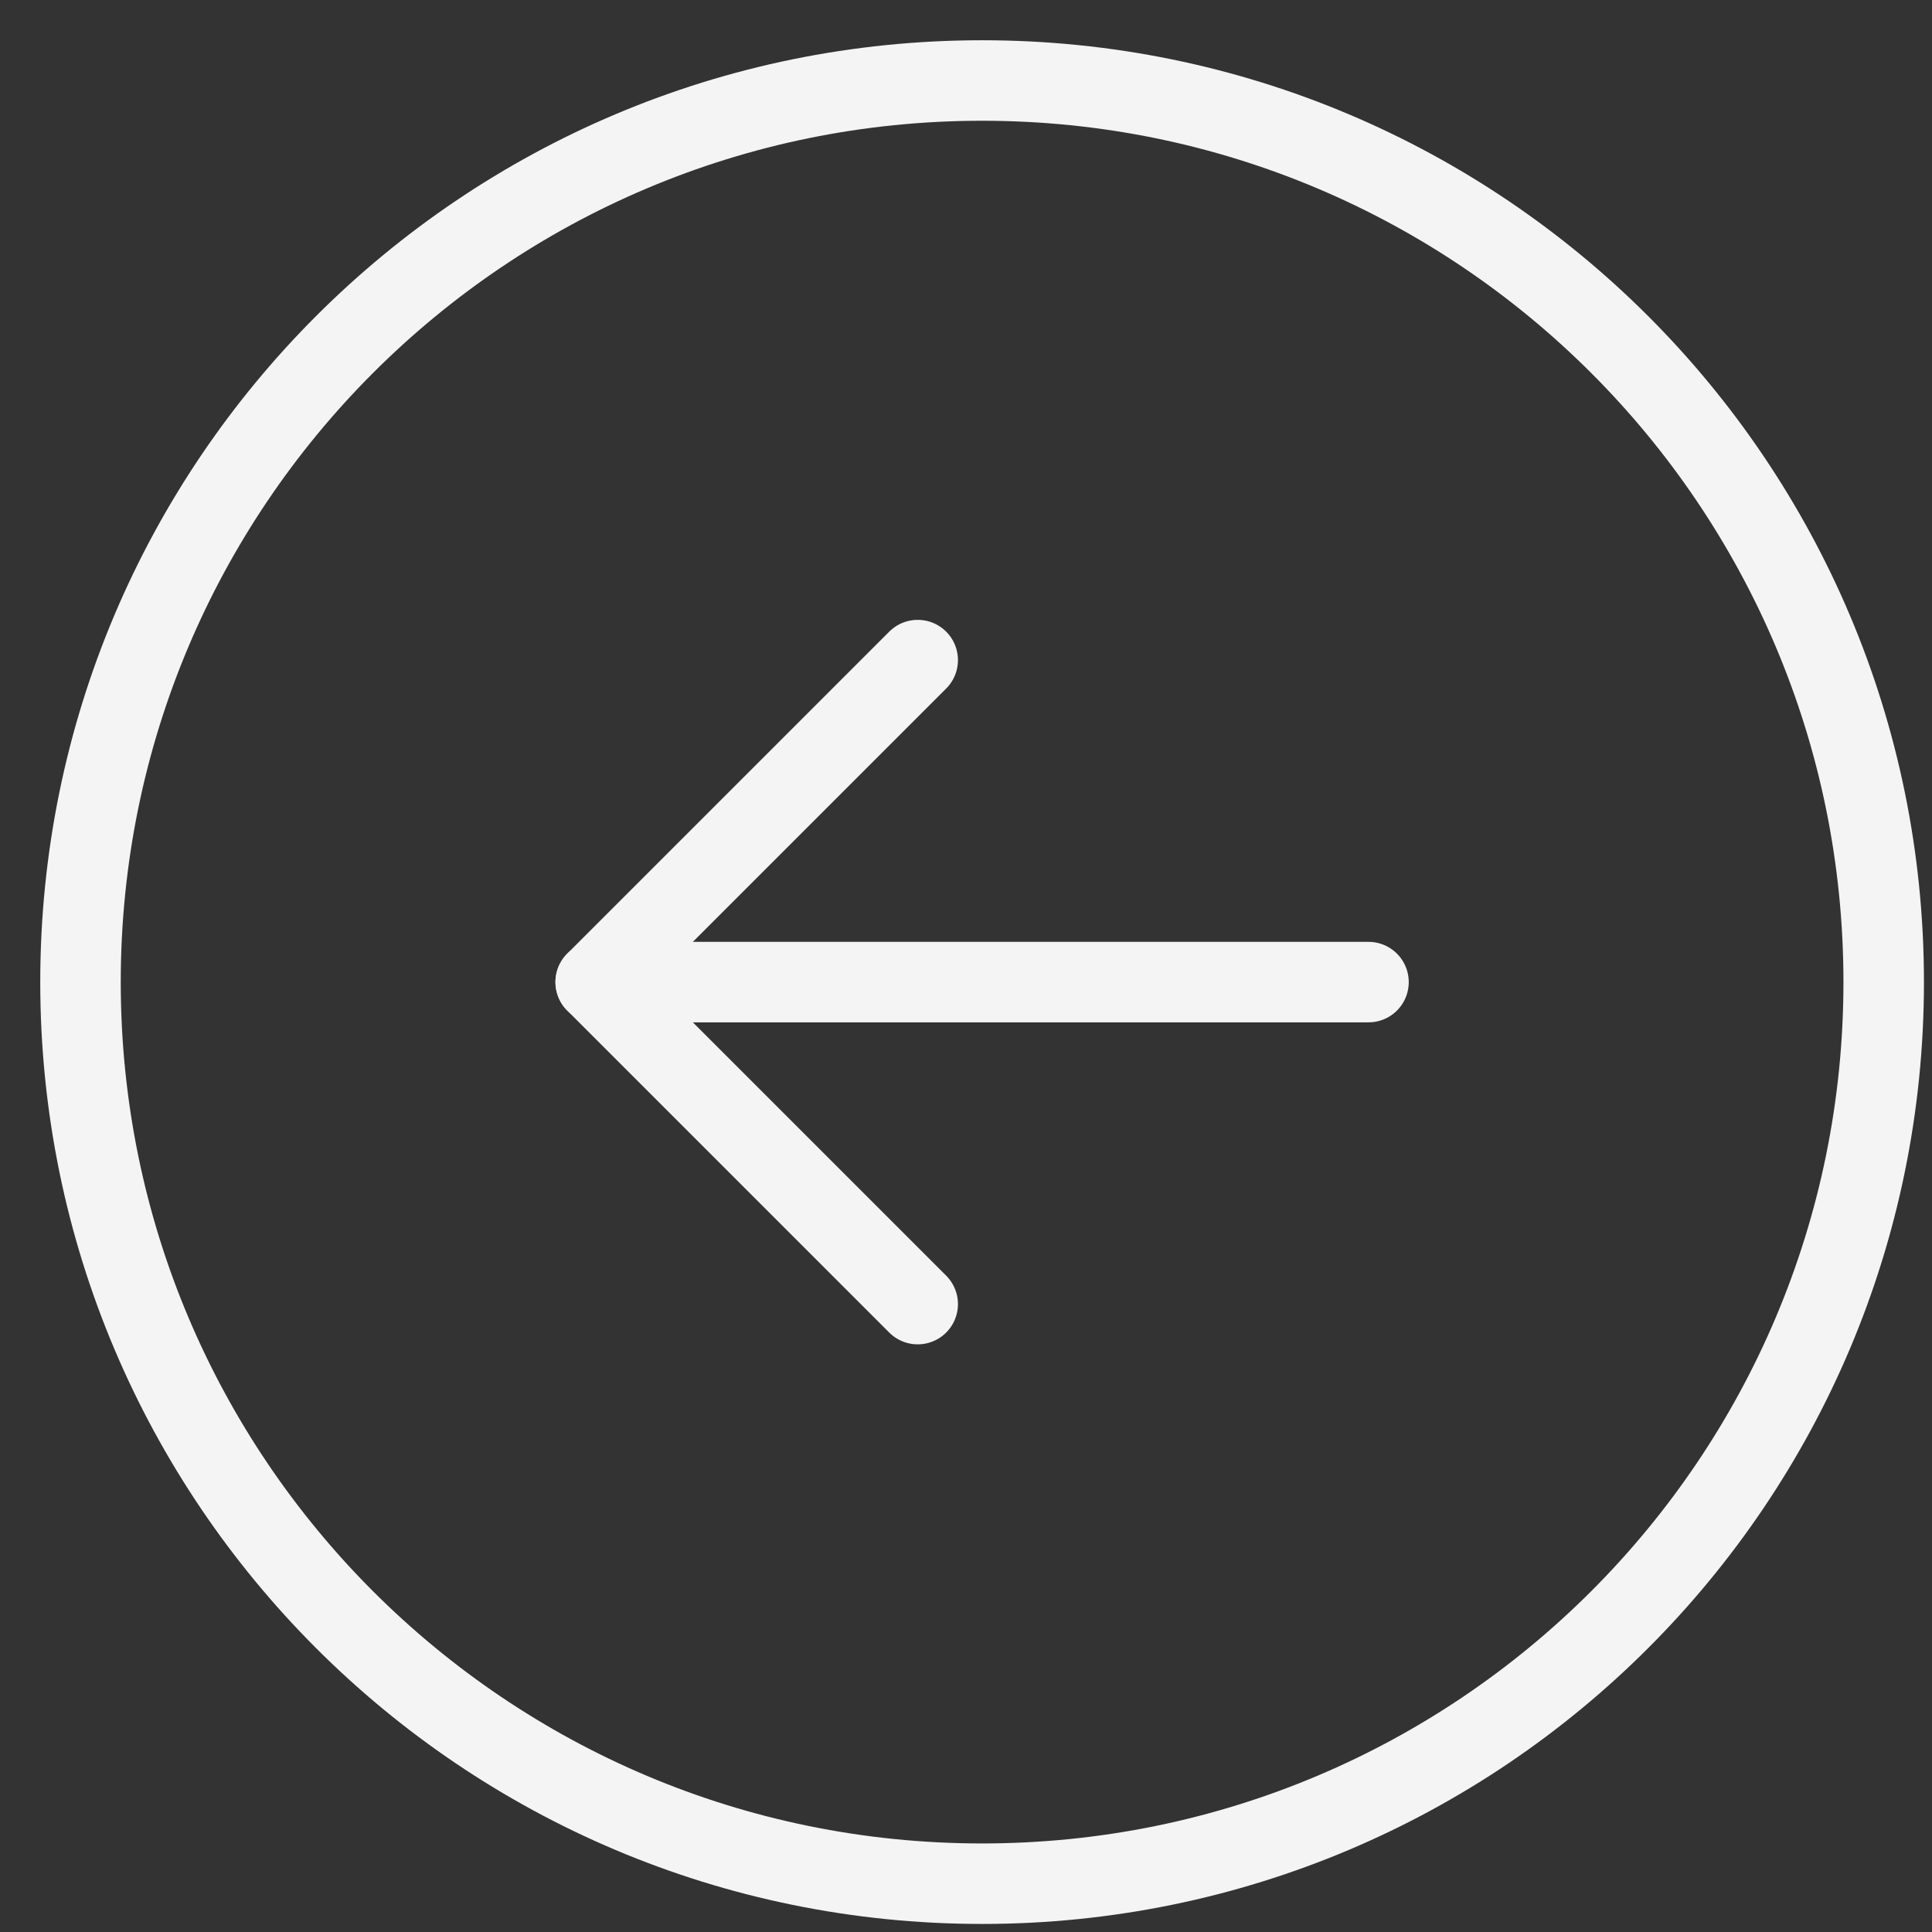
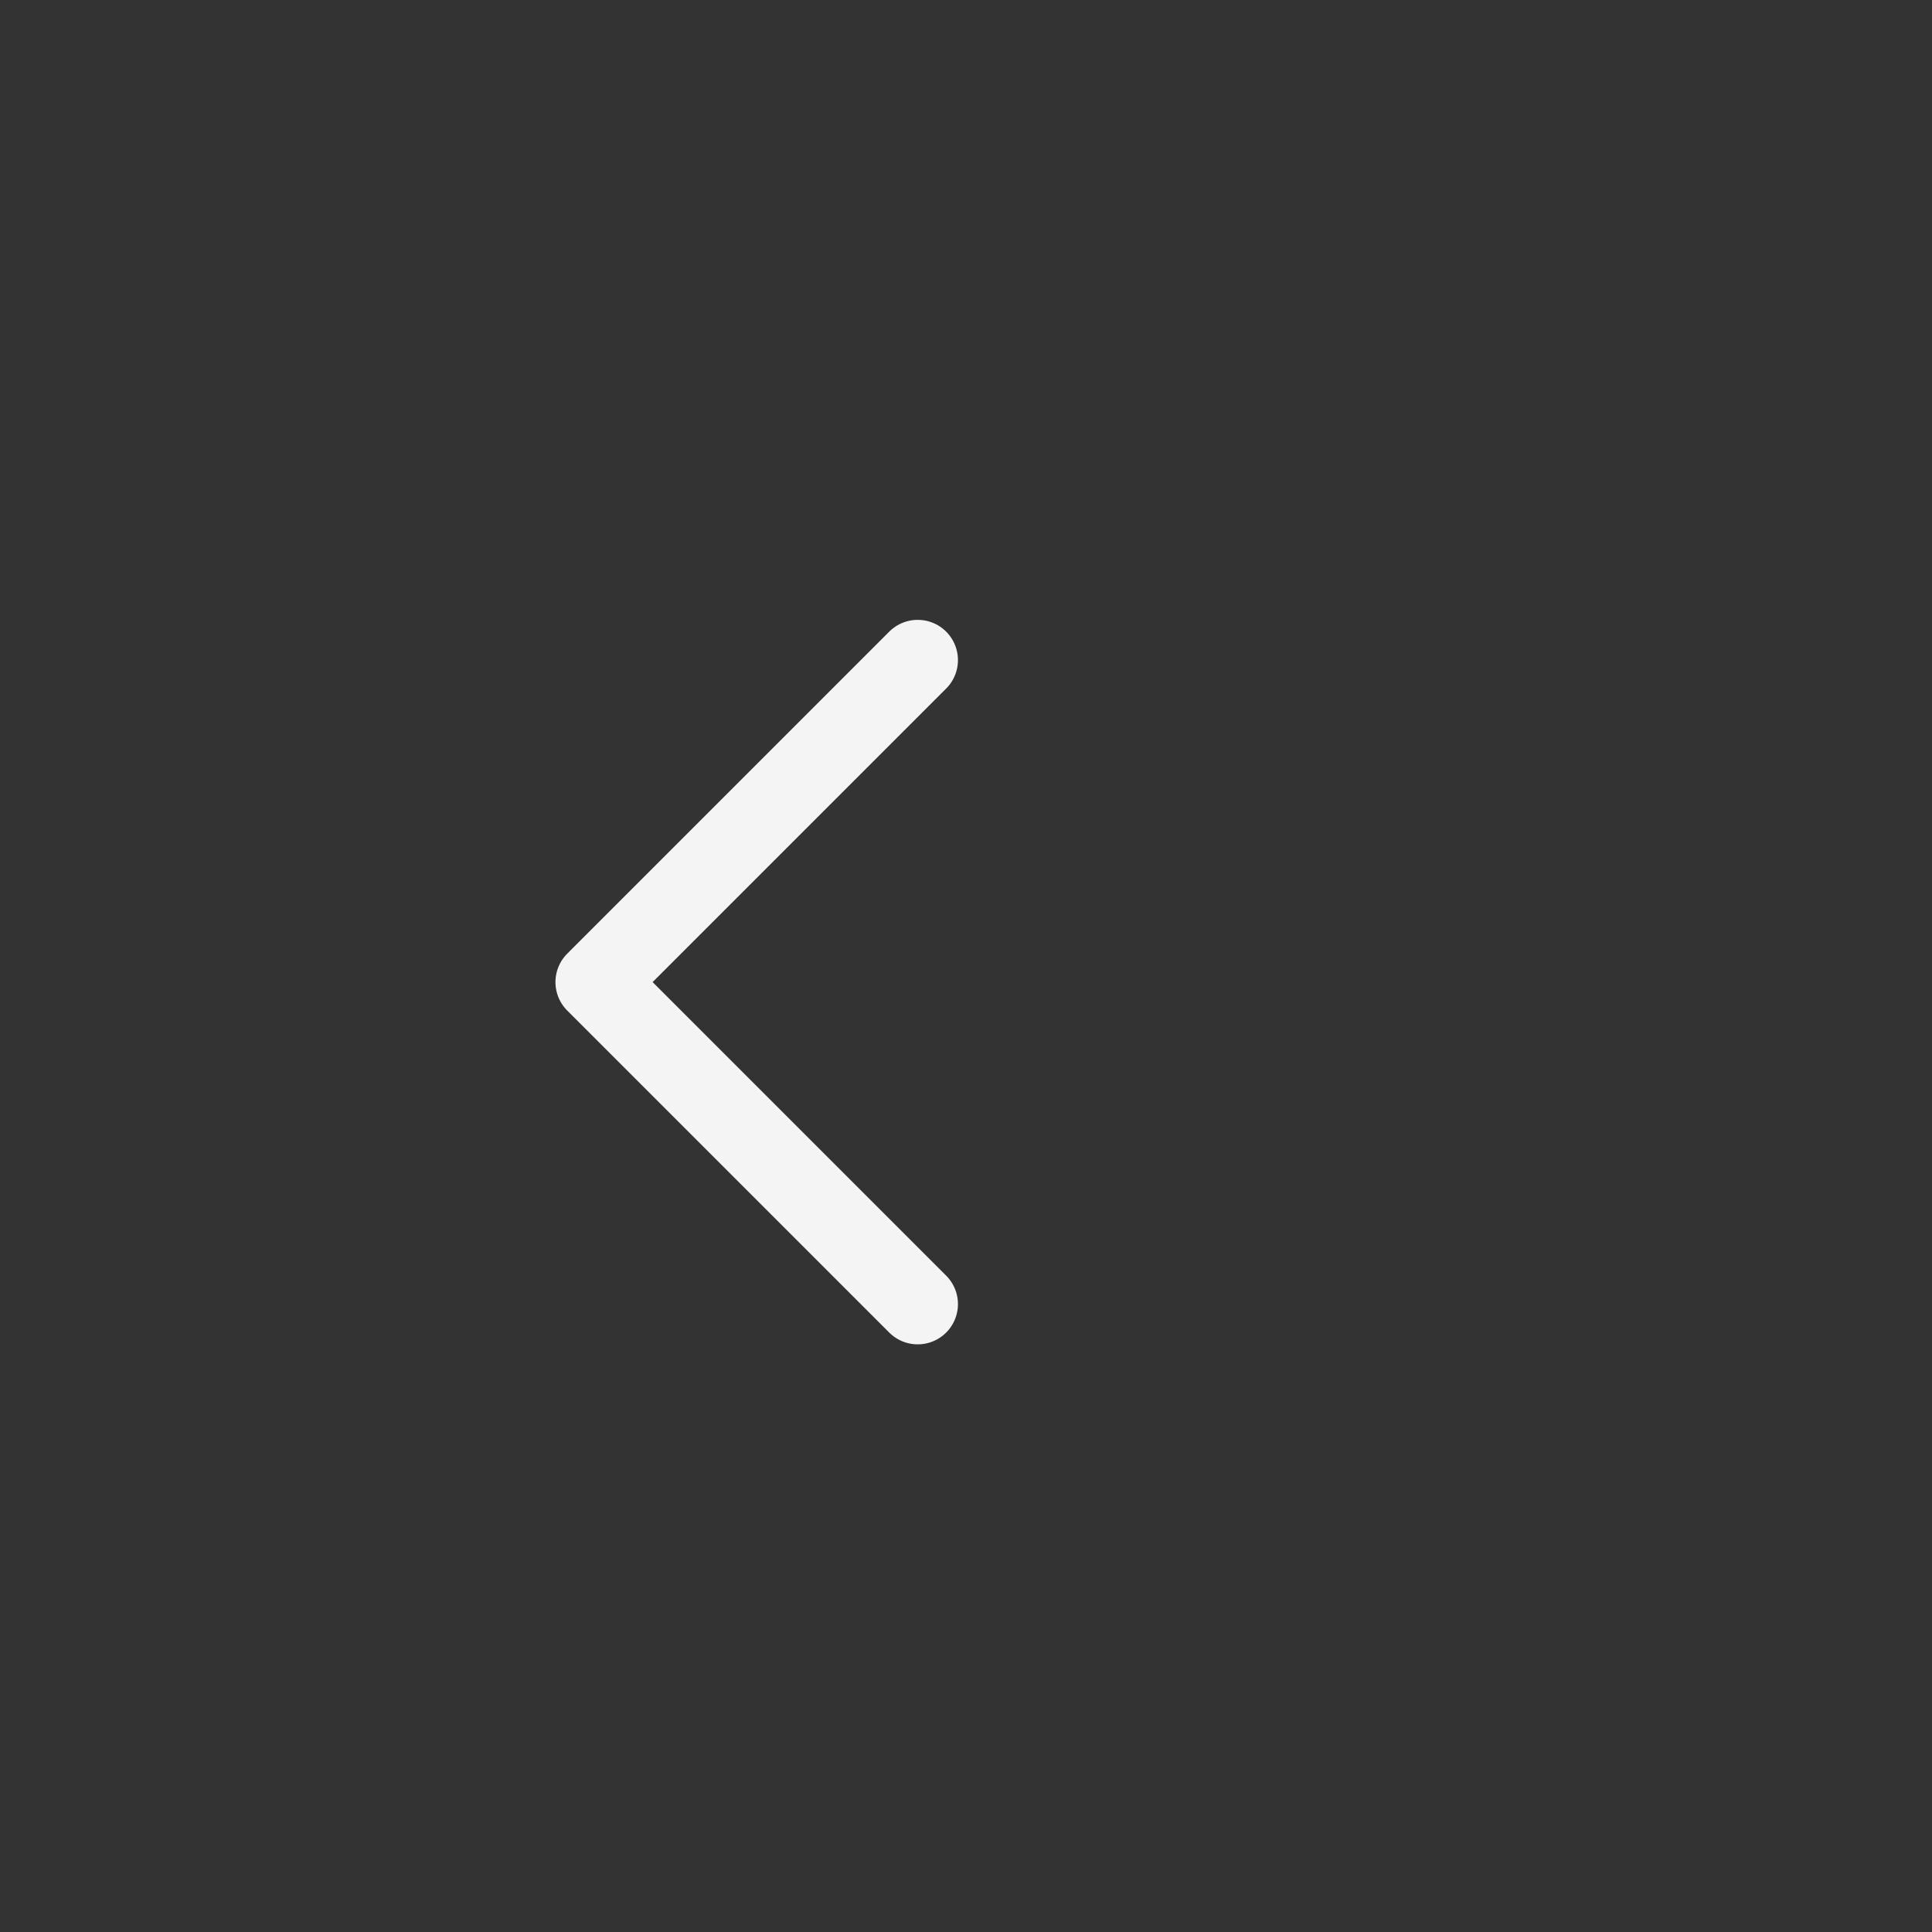
<svg xmlns="http://www.w3.org/2000/svg" width="24" height="24" viewBox="0 0 24 24" fill="none">
  <rect x="0" y="0" width="24" height="24" fill="#333333" stroke="none" />
-   <path d="M7.4 12.2H17" stroke="#F4F4F4" stroke-linecap="round" stroke-linejoin="round" />
  <path d="M11.4 16.2L7.4 12.2L11.4 8.2" stroke="#F4F4F4" stroke-linecap="round" stroke-linejoin="round" />
-   <path d="M12.2 23.4C18.387 23.4 23.4 18.387 23.4 12.2C23.4 6.013 18.387 1 12.2 1C6.013 1 1 6.013 1 12.2C1 18.387 6.013 23.4 12.2 23.4Z" stroke="#F4F4F4" stroke-linecap="round" stroke-linejoin="round" />
</svg>